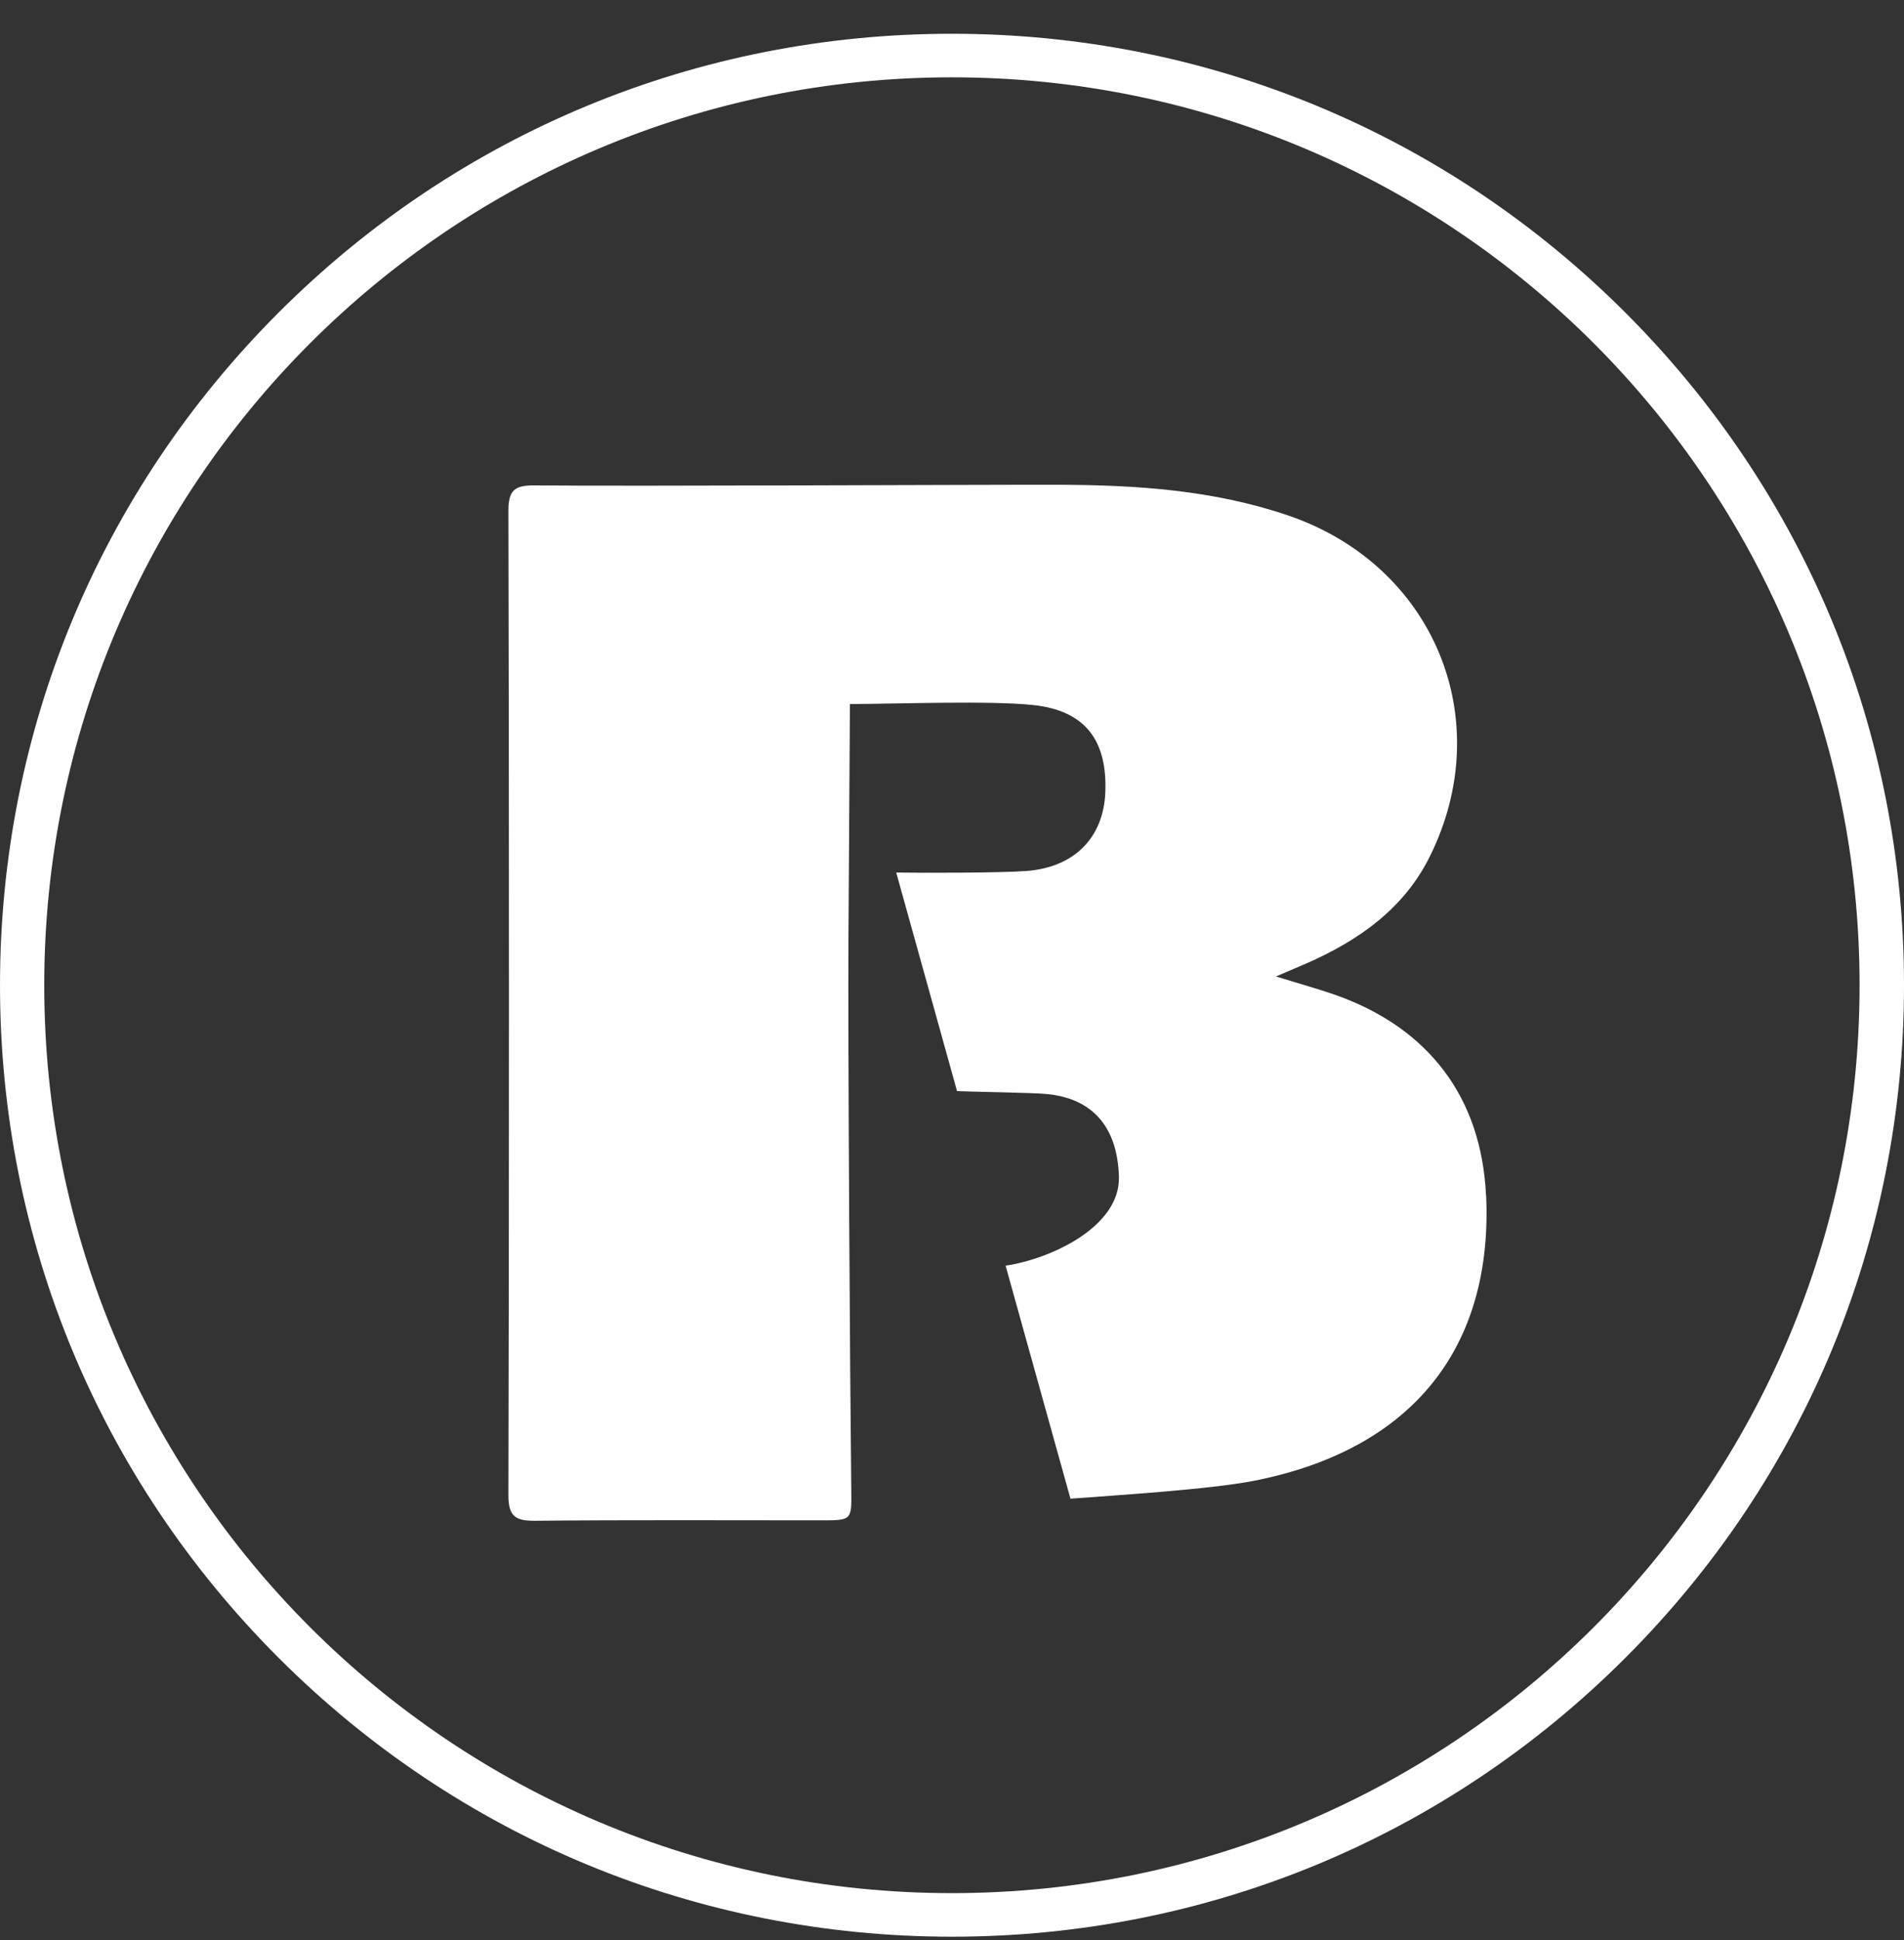
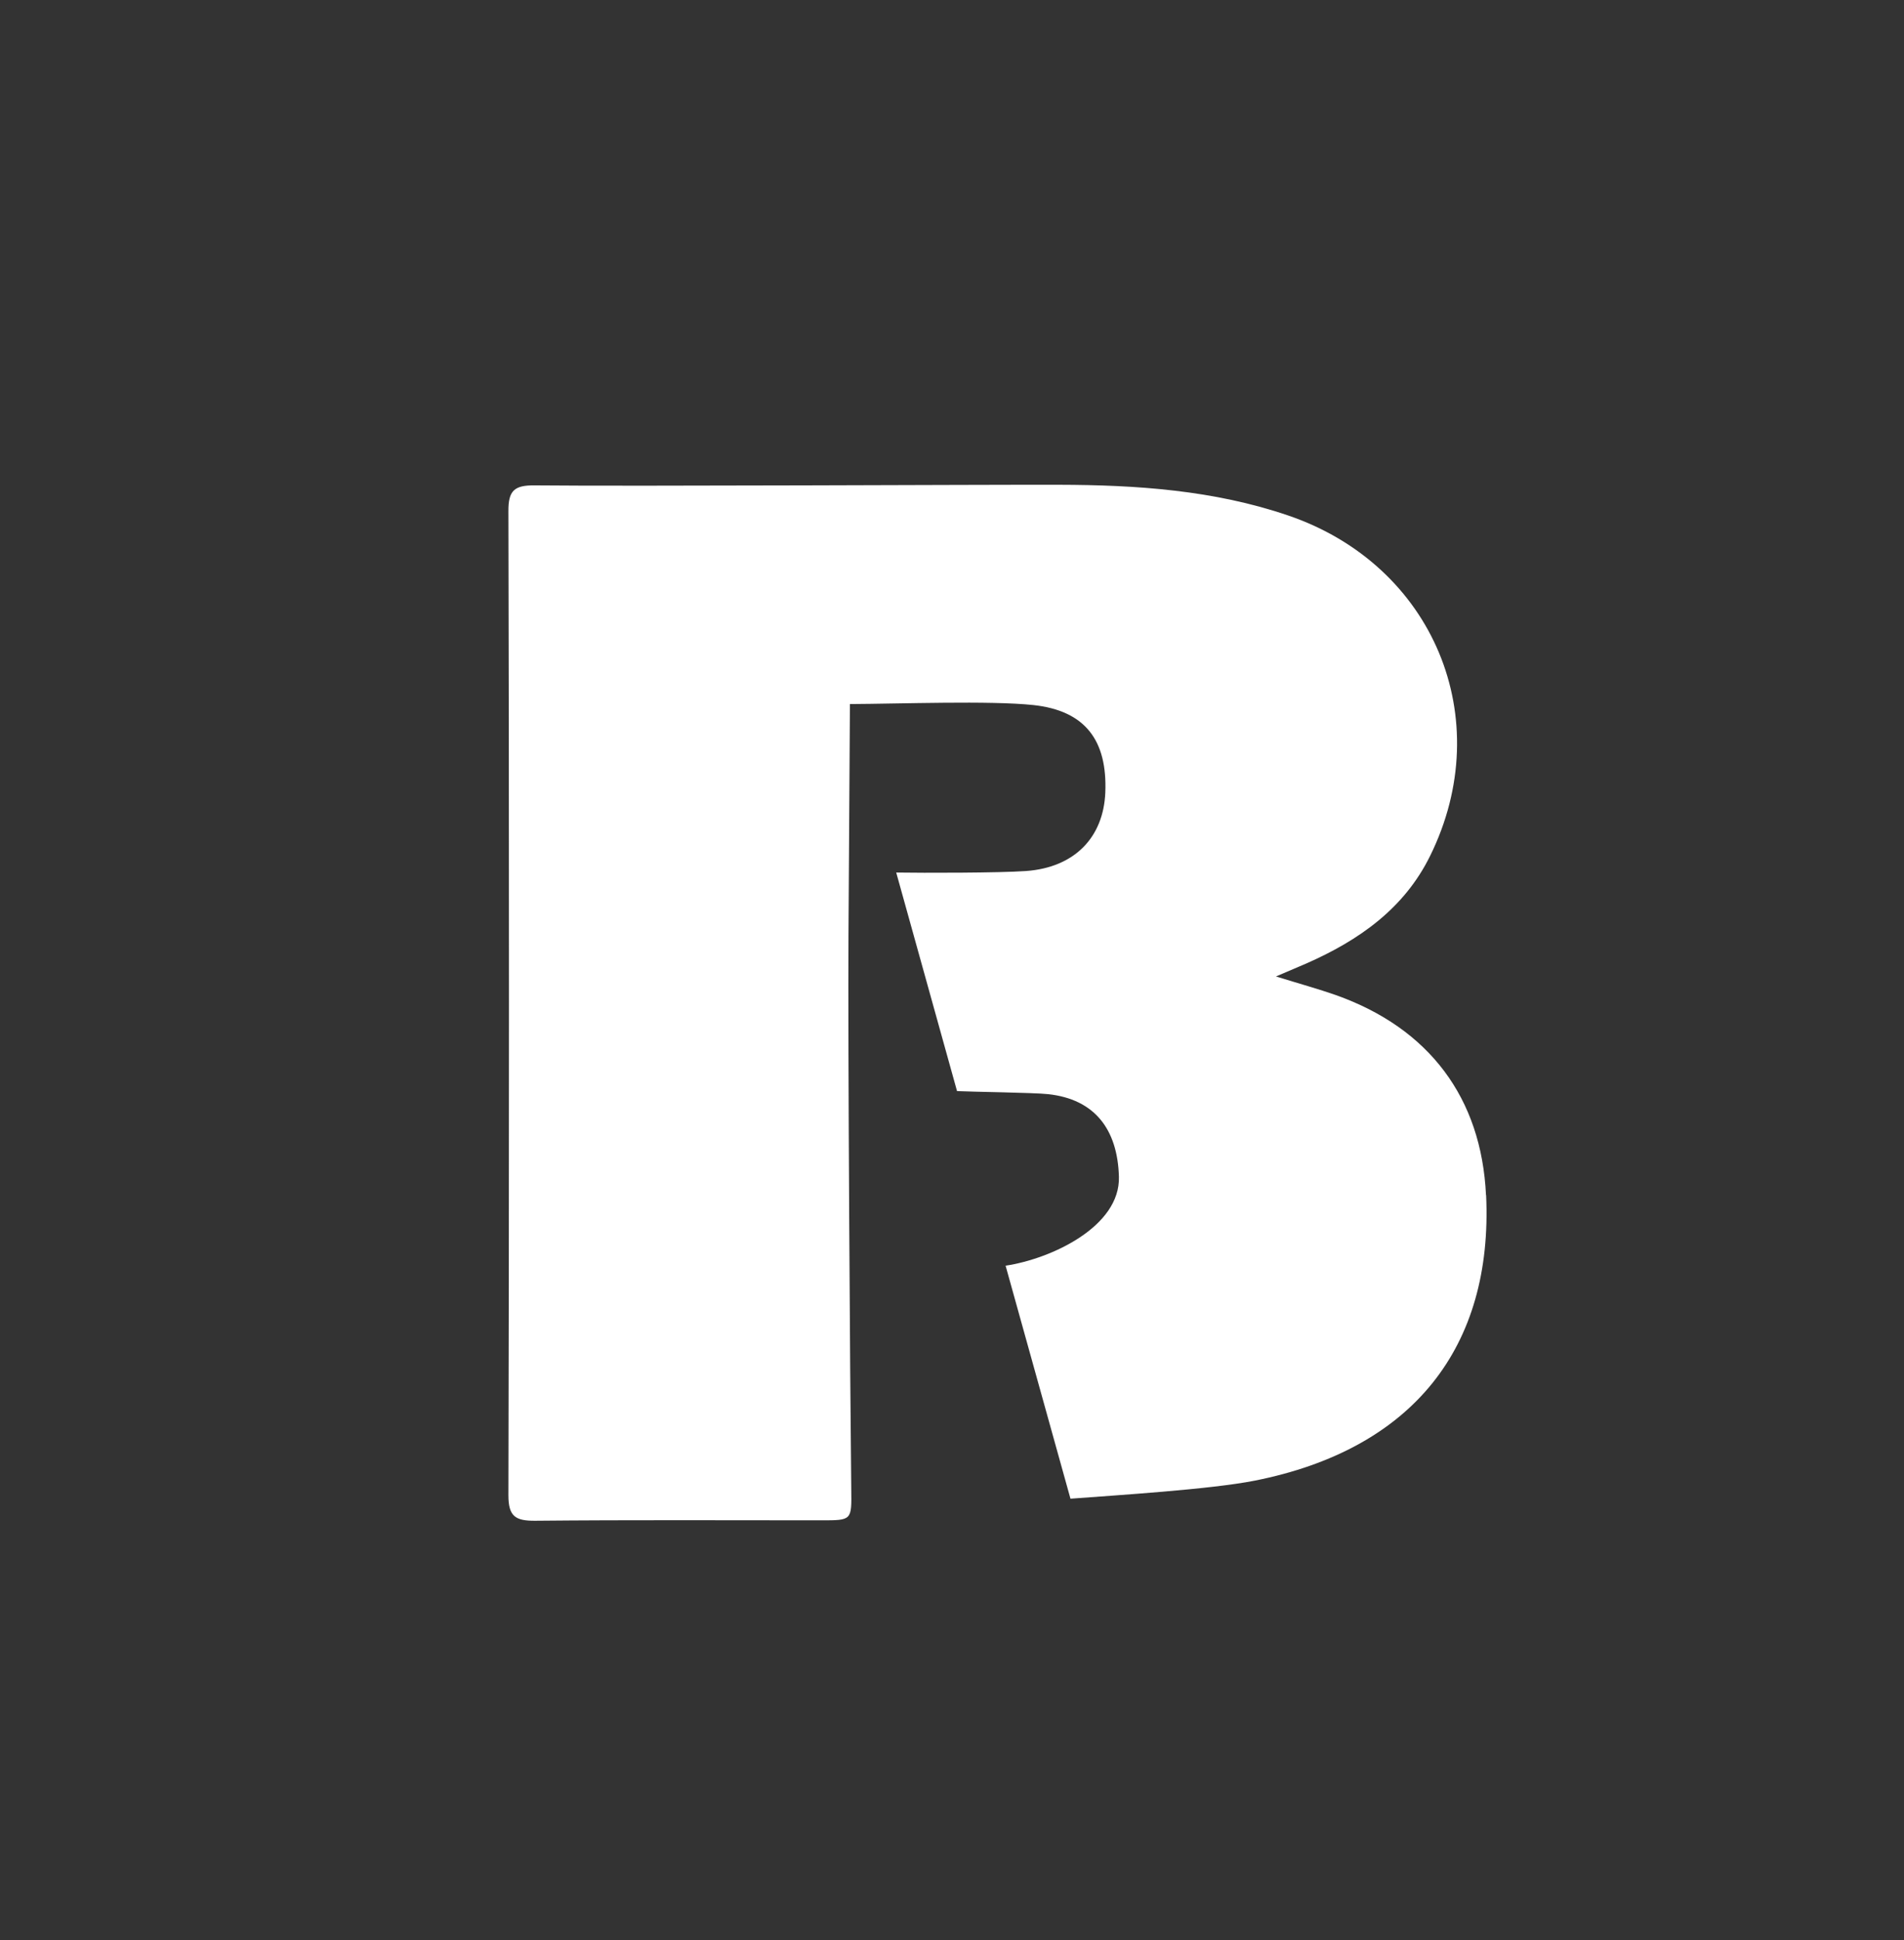
<svg xmlns="http://www.w3.org/2000/svg" width="54" height="55" viewBox="0 0 54 55" fill="none">
  <rect x="0" y="0" width="54" height="55" fill="#333333" stroke="none" />
  <path d="M42.145 33.881C42.016 31.123 40.533 29.145 37.881 28.206C37.39 28.034 36.884 27.895 36.188 27.68C36.606 27.501 36.828 27.409 37.045 27.314C38.539 26.657 39.823 25.759 40.56 24.262C42.478 20.375 40.659 16.016 36.53 14.611C34.425 13.894 32.234 13.747 30.032 13.742C27.933 13.736 17.937 13.788 15.165 13.759C14.583 13.753 14.416 13.909 14.419 14.49C14.44 21.544 14.44 35.332 14.419 42.386C14.419 42.985 14.615 43.114 15.18 43.109C17.885 43.083 20.593 43.097 23.298 43.097C24.163 43.097 24.154 43.097 24.143 42.222C24.108 39.23 24.046 29.505 24.064 26.513L24.105 19.958C25.494 19.952 28.096 19.857 29.304 19.986C30.793 20.145 31.407 21.003 31.348 22.465C31.296 23.732 30.483 24.59 29.102 24.691C28.339 24.746 26.187 24.746 25.418 24.734L27.143 30.93C27.544 30.95 29.325 30.973 29.722 31.016C31.044 31.157 31.696 32.01 31.734 33.357C31.775 34.768 29.822 35.683 28.52 35.879L30.36 42.484C31.649 42.386 34.316 42.222 35.577 41.974C40.074 41.085 42.349 38.188 42.148 33.875L42.145 33.881Z" fill="white" />
-   <path d="M26.997 2.192C41.215 2.192 52.74 13.714 52.74 27.929C52.74 42.143 41.215 53.665 26.997 53.665C12.779 53.665 1.255 42.143 1.255 27.929C1.255 13.714 12.782 2.192 26.997 2.192ZM26.997 0.957C19.783 0.957 12.998 3.764 7.899 8.863C2.807 13.956 0 20.728 0 27.929C0 35.129 2.807 41.901 7.901 46.994C13.001 52.093 19.783 54.9 27 54.9C34.217 54.9 40.999 52.093 46.099 46.994C51.193 41.901 54 35.129 54 27.929C54 20.728 51.193 13.956 46.099 8.863C40.996 3.764 34.214 0.957 26.997 0.957Z" fill="white" />
</svg>